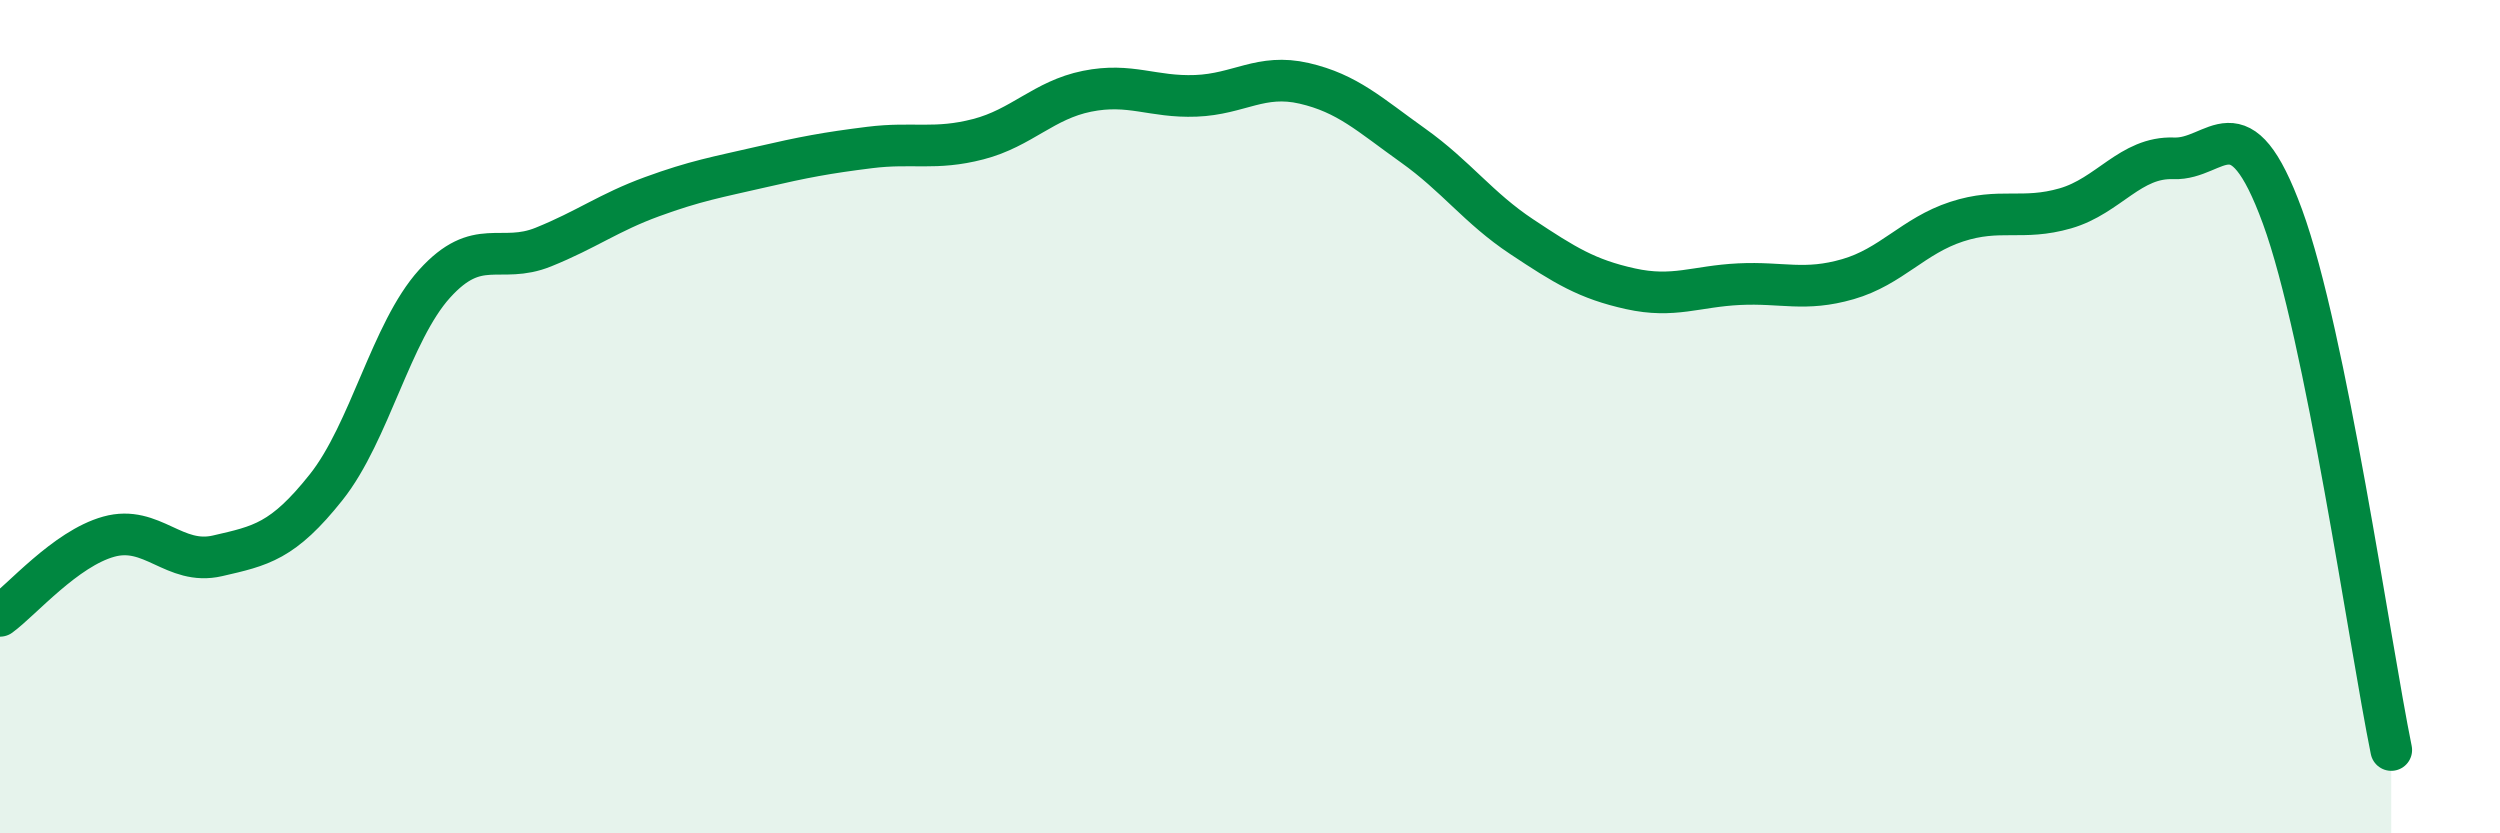
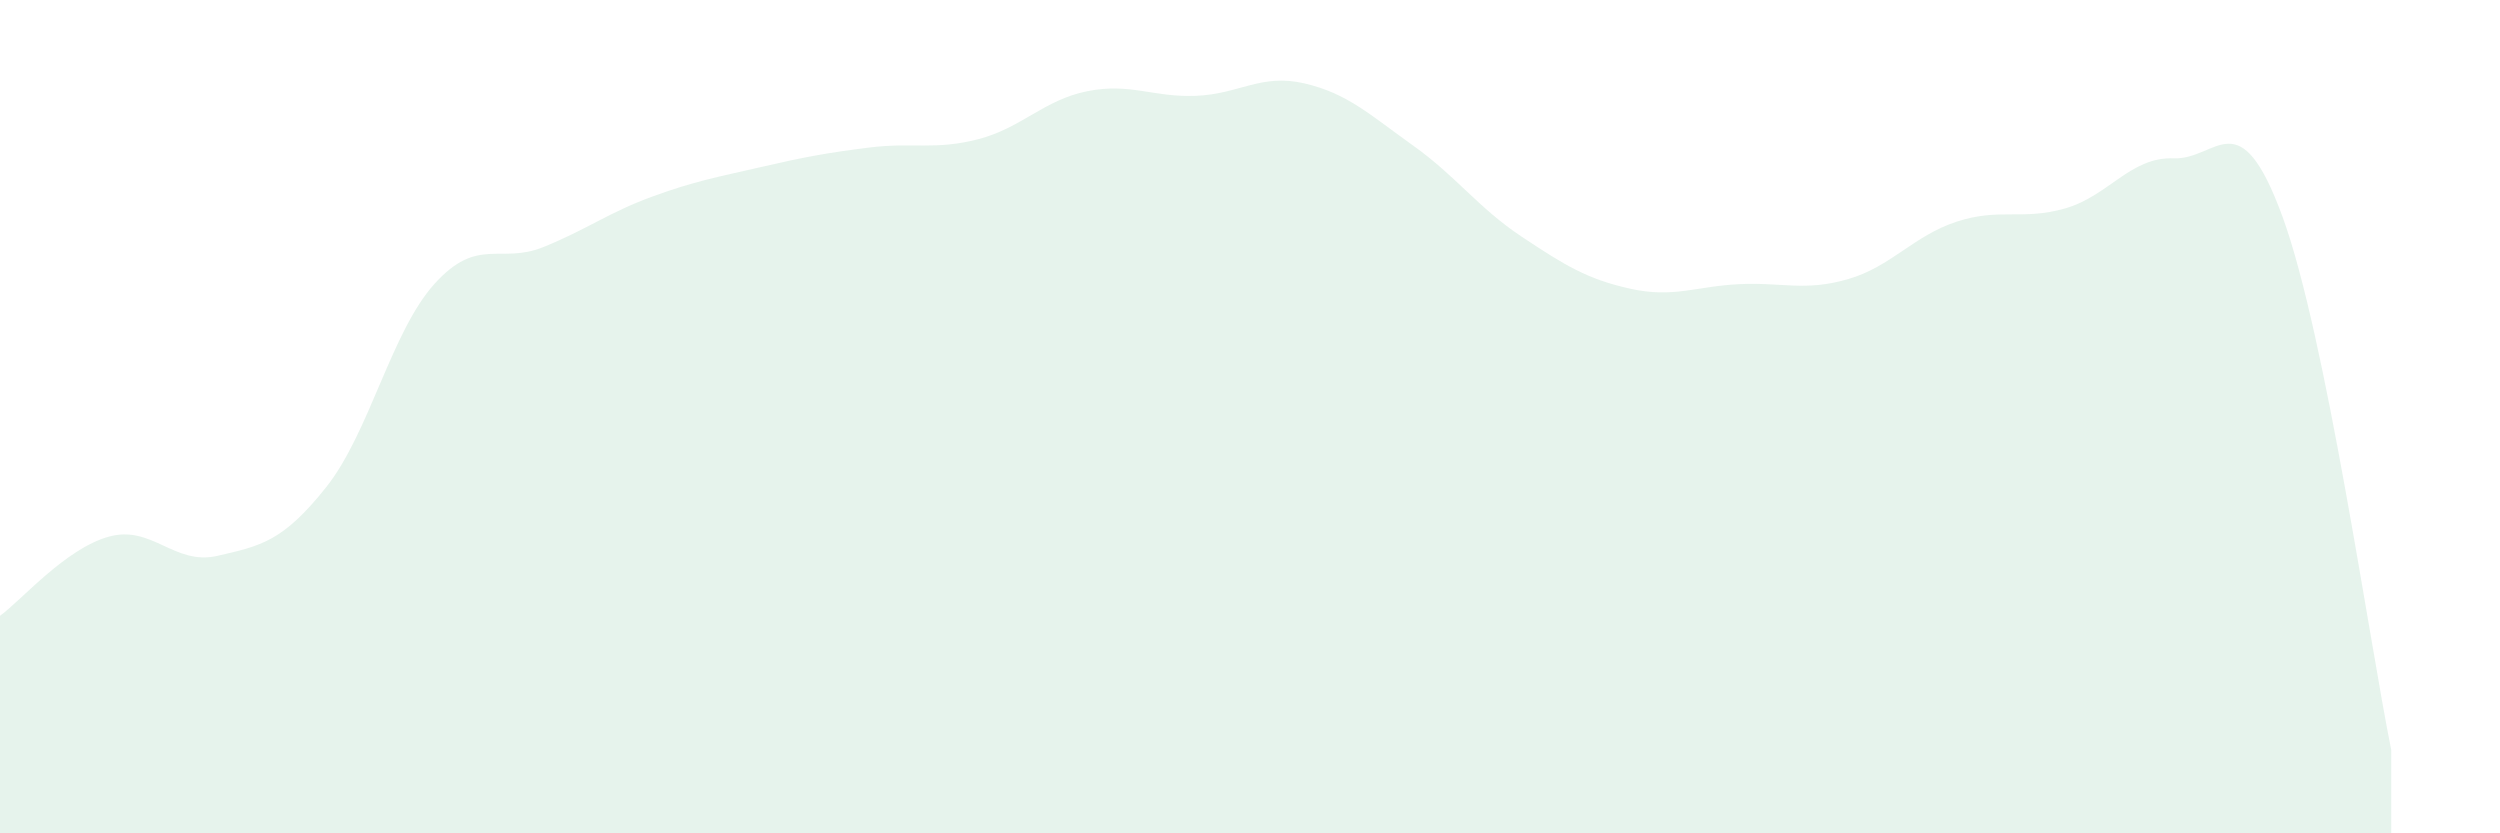
<svg xmlns="http://www.w3.org/2000/svg" width="60" height="20" viewBox="0 0 60 20">
  <path d="M 0,14.78 C 0.52,14.4 1.57,13.17 2.61,12.88 C 3.65,12.59 4.18,13.58 5.22,13.34 C 6.26,13.1 6.79,13 7.83,11.69 C 8.87,10.38 9.39,7.96 10.43,6.81 C 11.47,5.66 12,6.35 13.04,5.93 C 14.08,5.51 14.61,5.1 15.65,4.72 C 16.69,4.34 17.22,4.25 18.26,4.01 C 19.3,3.77 19.83,3.67 20.87,3.54 C 21.91,3.41 22.44,3.61 23.48,3.34 C 24.52,3.07 25.05,2.4 26.09,2.19 C 27.13,1.98 27.66,2.34 28.7,2.3 C 29.74,2.26 30.26,1.76 31.3,2 C 32.34,2.24 32.87,2.75 33.91,3.49 C 34.95,4.23 35.48,4.99 36.52,5.68 C 37.56,6.37 38.09,6.7 39.13,6.93 C 40.17,7.16 40.7,6.87 41.74,6.82 C 42.78,6.77 43.31,7 44.35,6.7 C 45.39,6.4 45.92,5.66 46.96,5.32 C 48,4.98 48.53,5.3 49.57,5 C 50.61,4.7 51.13,3.76 52.17,3.8 C 53.21,3.84 53.74,2.36 54.78,5.2 C 55.82,8.04 56.87,15.44 57.39,18L57.39 20L0 20Z" fill="#008740" opacity="0.1" stroke-linecap="round" stroke-linejoin="round" />
-   <path d="M 0,14.78 C 0.52,14.4 1.57,13.17 2.61,12.88 C 3.65,12.59 4.18,13.58 5.22,13.34 C 6.26,13.1 6.79,13 7.83,11.69 C 8.87,10.38 9.39,7.96 10.43,6.81 C 11.47,5.66 12,6.35 13.04,5.93 C 14.08,5.51 14.61,5.1 15.65,4.72 C 16.69,4.34 17.22,4.25 18.26,4.01 C 19.3,3.77 19.83,3.67 20.87,3.54 C 21.91,3.41 22.44,3.61 23.48,3.34 C 24.52,3.07 25.05,2.4 26.09,2.19 C 27.13,1.98 27.66,2.34 28.7,2.3 C 29.74,2.26 30.26,1.76 31.3,2 C 32.34,2.24 32.87,2.75 33.91,3.49 C 34.95,4.23 35.48,4.99 36.52,5.68 C 37.56,6.37 38.09,6.7 39.13,6.93 C 40.17,7.16 40.7,6.87 41.74,6.82 C 42.78,6.77 43.31,7 44.35,6.7 C 45.39,6.4 45.92,5.66 46.96,5.32 C 48,4.98 48.53,5.3 49.57,5 C 50.61,4.7 51.13,3.76 52.17,3.8 C 53.21,3.84 53.74,2.36 54.78,5.2 C 55.82,8.04 56.87,15.44 57.39,18" stroke="#008740" stroke-width="1" fill="none" stroke-linecap="round" stroke-linejoin="round" />
</svg>